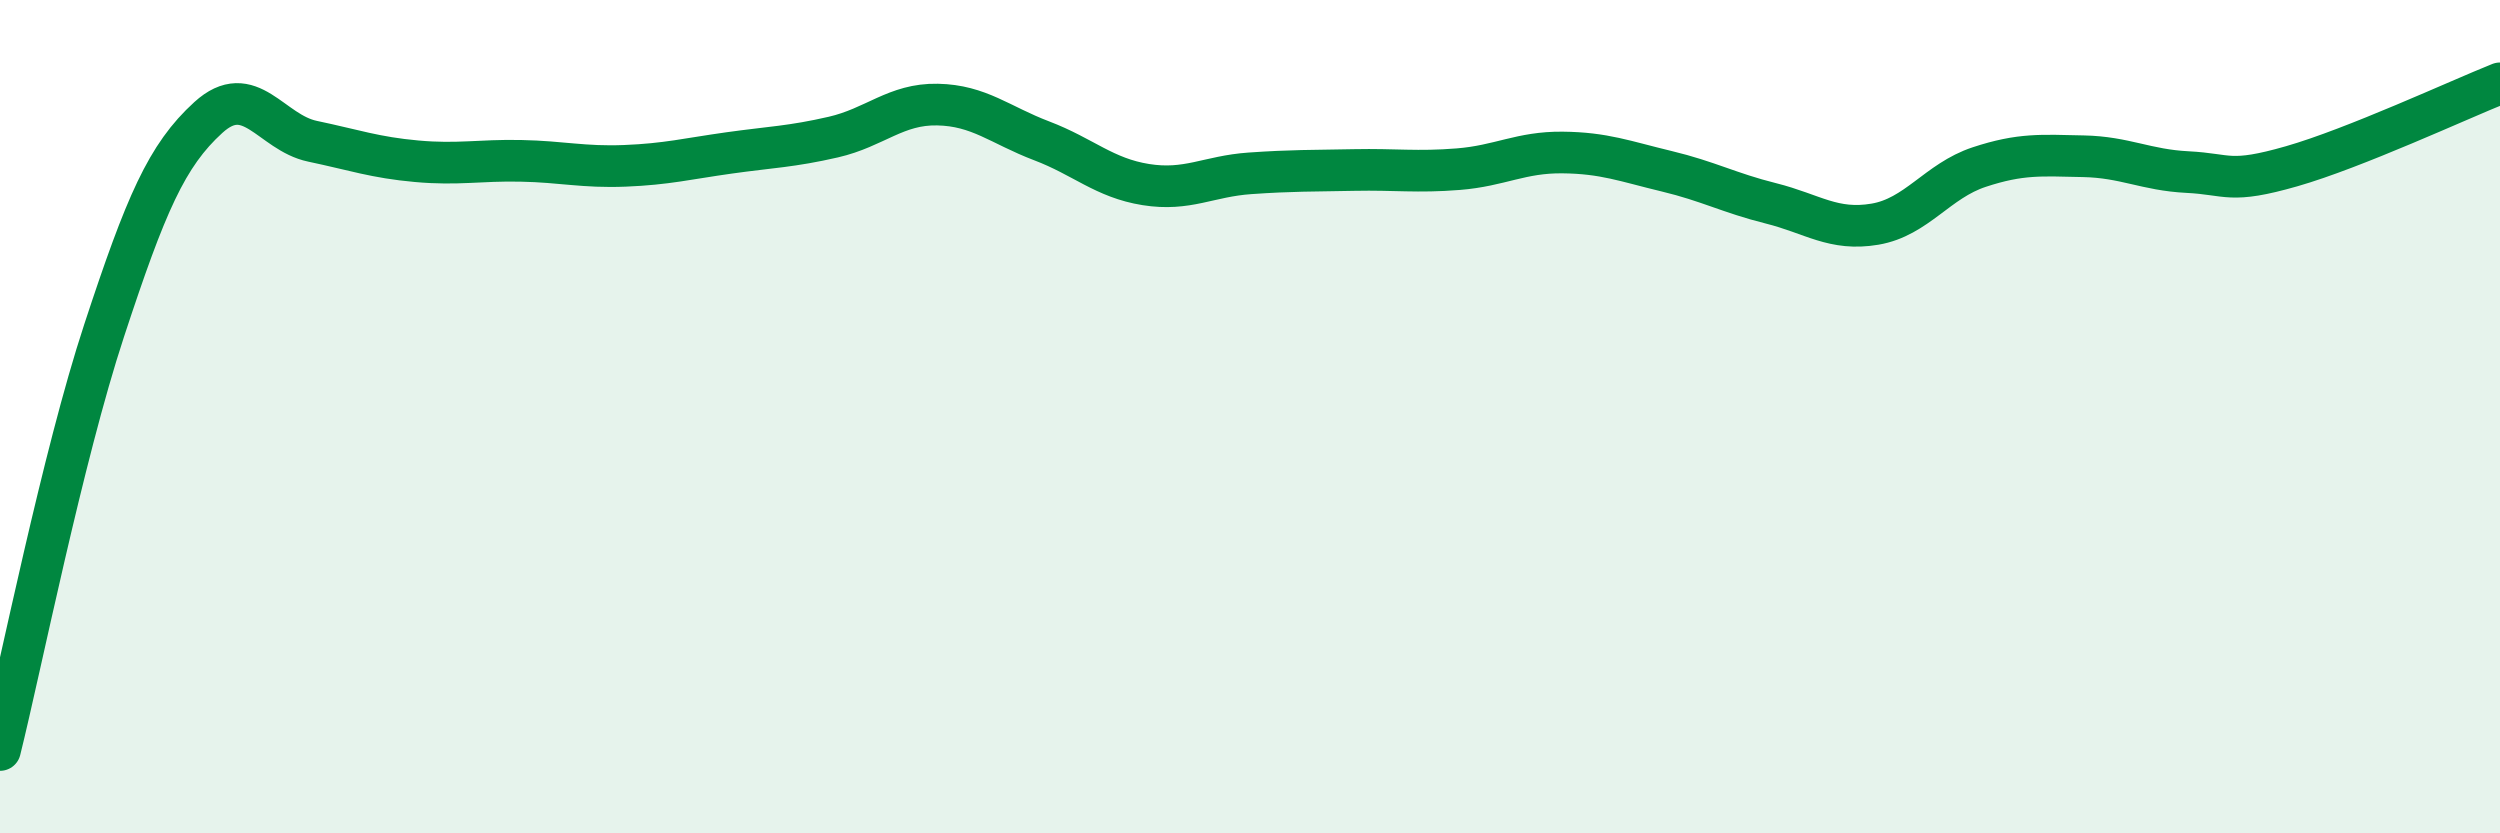
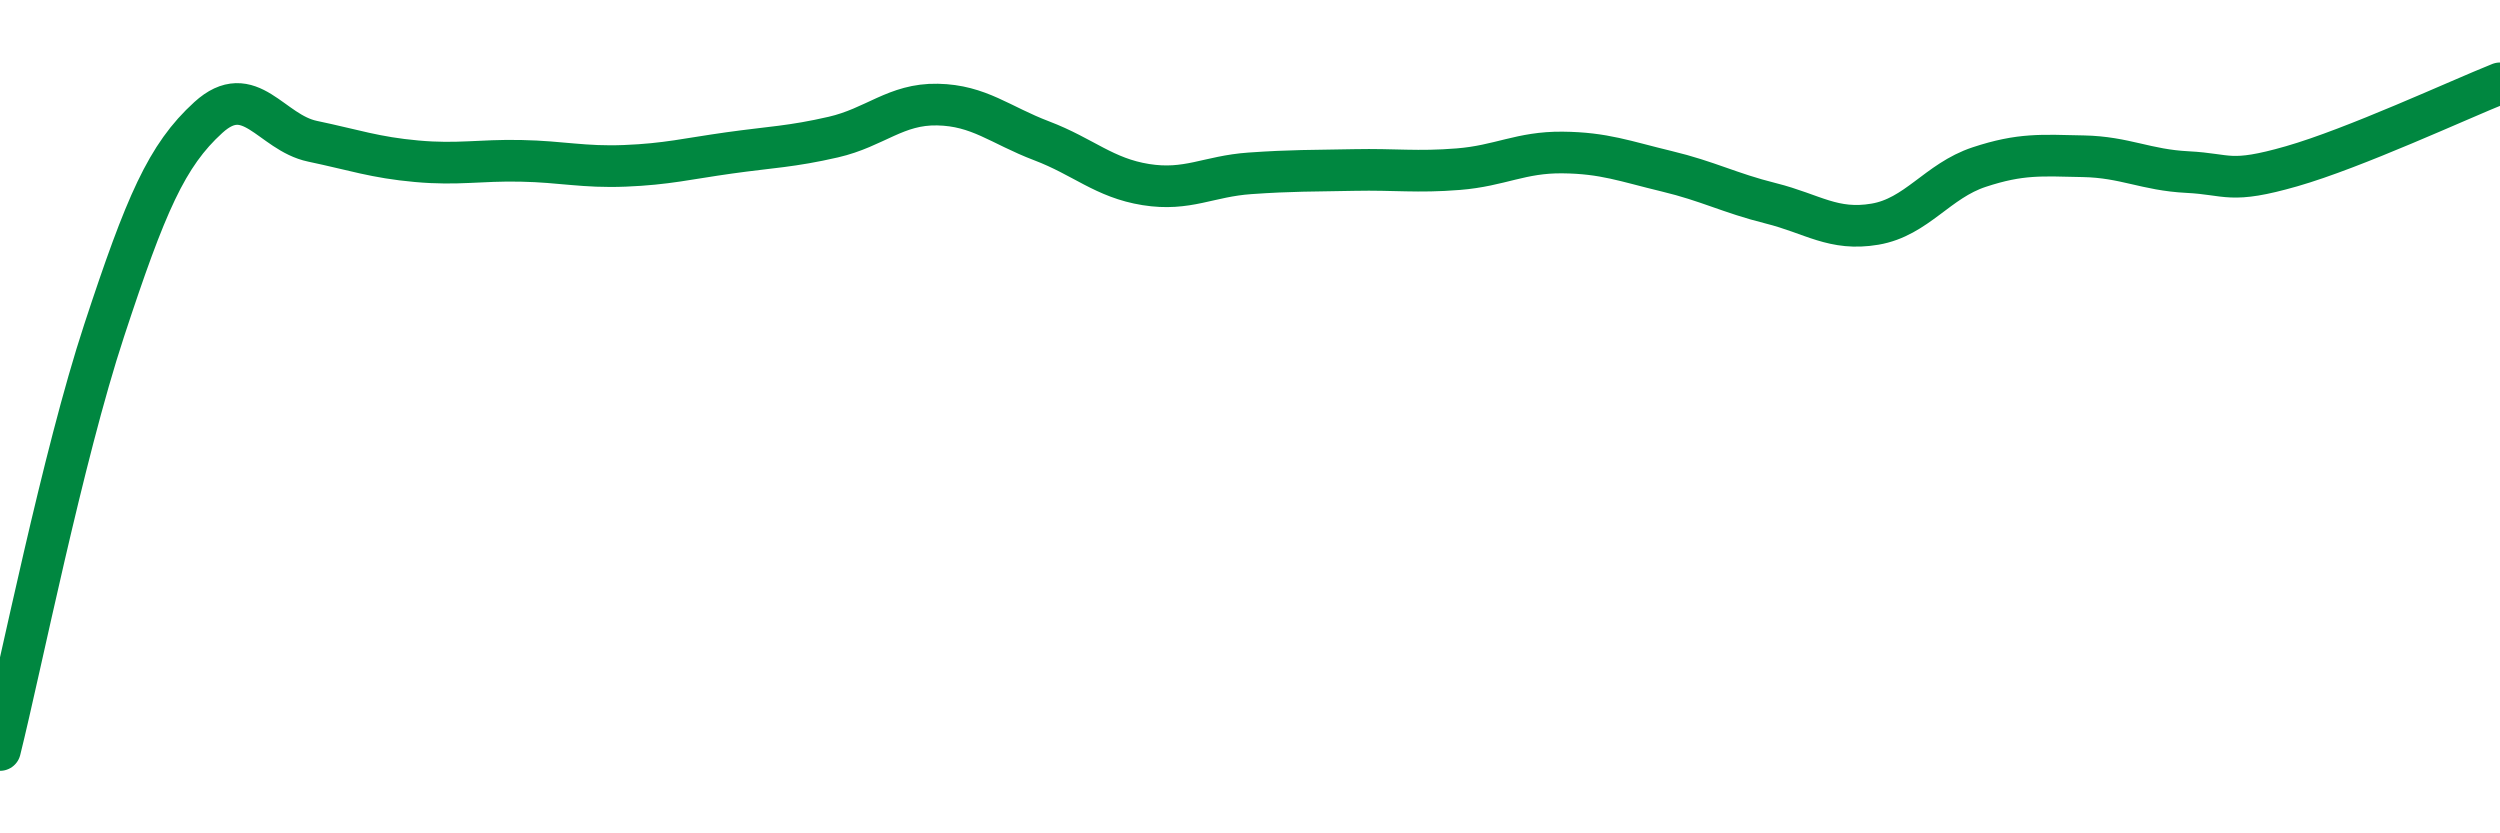
<svg xmlns="http://www.w3.org/2000/svg" width="60" height="20" viewBox="0 0 60 20">
-   <path d="M 0,18 C 0.5,15.99 1.5,10.97 2.5,7.93 C 3.5,4.89 4,3.73 5,2.82 C 6,1.91 6.5,3.18 7.5,3.39 C 8.5,3.6 9,3.78 10,3.87 C 11,3.96 11.5,3.84 12.5,3.86 C 13.5,3.88 14,4.02 15,3.98 C 16,3.94 16.5,3.81 17.5,3.67 C 18.5,3.53 19,3.52 20,3.29 C 21,3.06 21.5,2.49 22.5,2.51 C 23.5,2.53 24,3 25,3.38 C 26,3.76 26.5,4.27 27.5,4.43 C 28.5,4.59 29,4.23 30,4.16 C 31,4.09 31.5,4.1 32.5,4.08 C 33.5,4.06 34,4.14 35,4.06 C 36,3.98 36.5,3.65 37.5,3.66 C 38.5,3.67 39,3.87 40,4.11 C 41,4.35 41.5,4.63 42.5,4.88 C 43.5,5.13 44,5.55 45,5.38 C 46,5.21 46.5,4.34 47.5,4.01 C 48.5,3.68 49,3.73 50,3.75 C 51,3.77 51.5,4.08 52.5,4.13 C 53.5,4.18 53.5,4.42 55,3.99 C 56.5,3.56 59,2.4 60,2L60 20L0 20Z" fill="#008740" opacity="0.1" stroke-linecap="round" stroke-linejoin="round" />
  <path d="M 0,18 C 0.5,15.99 1.5,10.97 2.5,7.93 C 3.5,4.89 4,3.73 5,2.82 C 6,1.91 6.5,3.18 7.5,3.39 C 8.5,3.6 9,3.78 10,3.87 C 11,3.96 11.5,3.84 12.5,3.86 C 13.5,3.88 14,4.02 15,3.98 C 16,3.94 16.5,3.81 17.5,3.67 C 18.5,3.53 19,3.52 20,3.29 C 21,3.06 21.5,2.49 22.5,2.51 C 23.5,2.53 24,3 25,3.38 C 26,3.76 26.5,4.27 27.5,4.43 C 28.5,4.59 29,4.23 30,4.16 C 31,4.09 31.5,4.1 32.5,4.08 C 33.5,4.06 34,4.14 35,4.06 C 36,3.98 36.5,3.65 37.5,3.66 C 38.5,3.67 39,3.87 40,4.11 C 41,4.35 41.5,4.63 42.5,4.88 C 43.5,5.13 44,5.55 45,5.38 C 46,5.21 46.5,4.34 47.5,4.01 C 48.5,3.68 49,3.73 50,3.75 C 51,3.77 51.5,4.08 52.5,4.13 C 53.5,4.18 53.5,4.42 55,3.99 C 56.5,3.56 59,2.4 60,2" stroke="#008740" stroke-width="1" fill="none" stroke-linecap="round" stroke-linejoin="round" />
</svg>